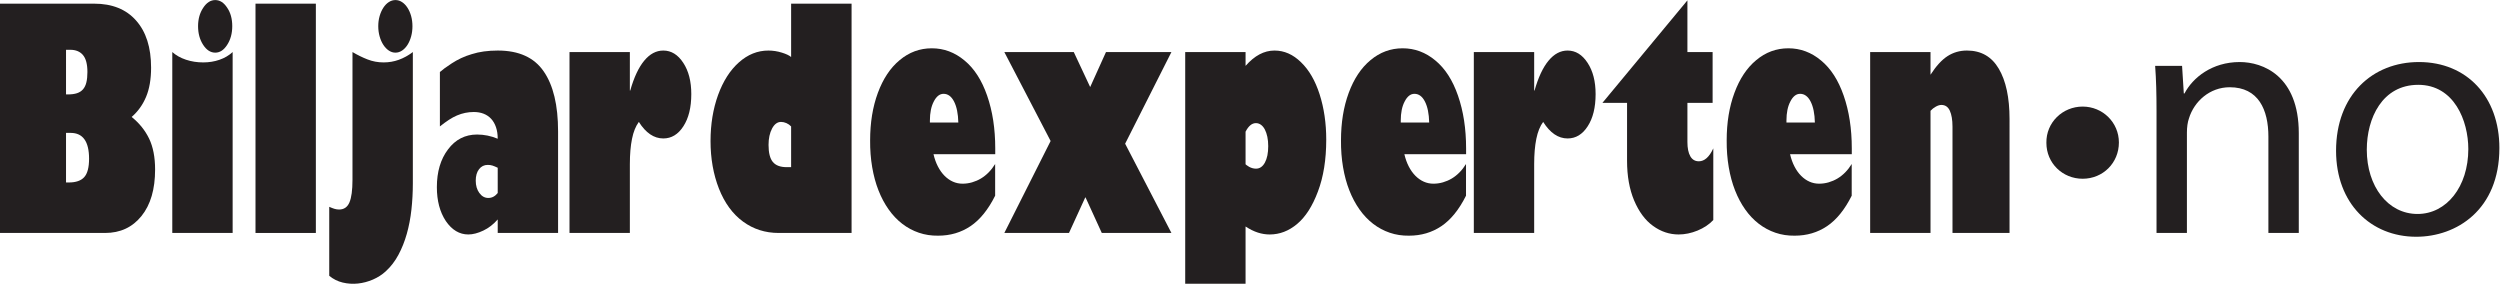
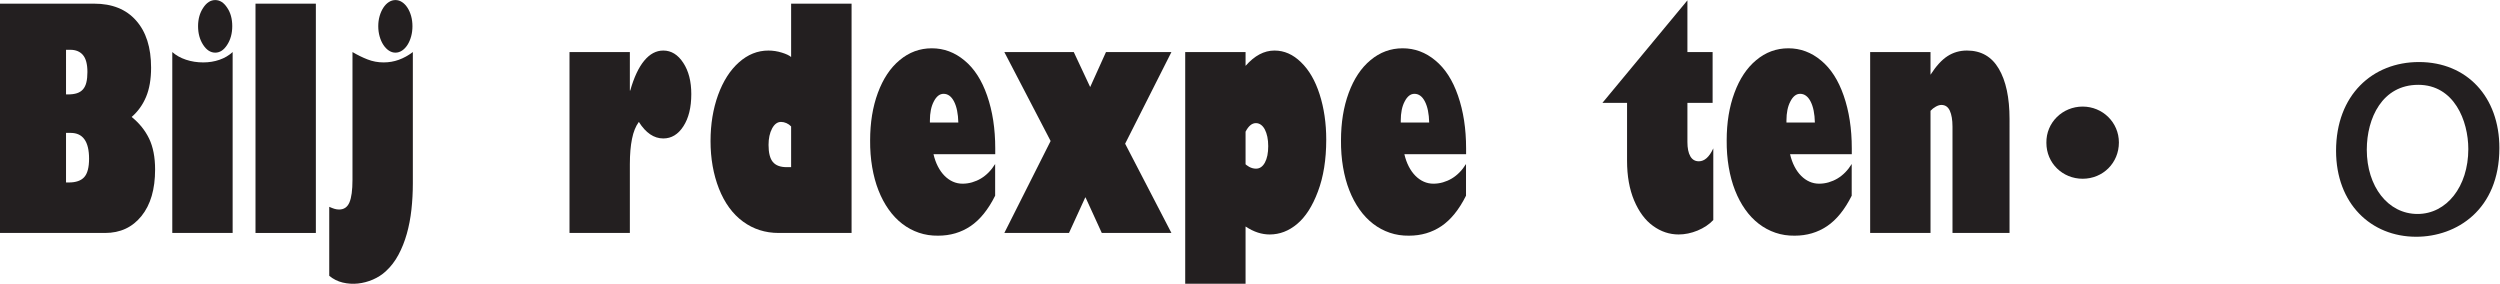
<svg xmlns="http://www.w3.org/2000/svg" version="1.1" id="svg3616" width="444" height="50.4" viewBox="0 0 444 50.4">
  <defs id="defs3620" />
  <g id="g3624" transform="matrix(1.333,0,0,-1.333,0,50.4)">
    <g id="g3626" transform="scale(0.1)">
      <path d="m 87.965,134.977 h 3.641 c 9.543,0 16.442,2.402 20.695,7.207 4.246,4.804 6.371,12.937 6.371,24.421 0,22.954 -8.199,34.438 -24.59,34.438 h -6.117 z m 0,117.316 h 2.469 c 4.773,0 8.805,0.527 12.105,1.602 3.297,1.066 5.984,2.804 8.066,5.207 2.083,2.402 3.579,5.507 4.489,9.304 0.914,3.809 1.367,8.379 1.367,13.723 0,10.41 -1.973,17.949 -5.918,22.617 -3.949,4.668 -9.566,7.008 -16.852,7.008 h -5.727 z m 37.473,120.918 c 24.031,0 42.636,-7.473 55.828,-22.422 13.359,-14.949 20.039,-35.902 20.039,-62.859 0,-15.352 -2.239,-28.332 -6.7,-38.938 -4.472,-10.613 -10.871,-19.519 -19.195,-26.726 10.235,-8.282 17.996,-17.922 23.289,-28.926 5.293,-11.02 7.942,-24.731 7.942,-41.149 0,-26.296 -6.032,-46.914 -18.09,-61.863 C 176.406,75.246 160.227,67.711 140.016,67.711 H 0 V 373.211 h 125.438" style="fill:#231f20;fill-opacity:1;fill-rule:nonzero;stroke:none" id="path3628" />
      <path d="m 309.438,343.184 c 0,-9.61 -2.254,-17.887 -6.762,-24.825 -4.422,-6.945 -9.715,-10.41 -15.879,-10.41 -6.246,0 -11.625,3.465 -16.133,10.41 -4.512,6.938 -6.769,15.215 -6.769,24.825 0,9.472 2.257,17.617 6.769,24.421 4.508,6.942 9.887,10.411 16.133,10.411 6.164,0 11.457,-3.403 15.879,-10.207 4.508,-6.543 6.762,-14.754 6.762,-24.625 z M 229.539,308.75 c 4.949,-4.406 11.02,-7.812 18.219,-10.215 7.203,-2.402 14.879,-3.594 23.031,-3.594 7.641,0 14.84,1.161 21.606,3.497 6.765,2.332 12.621,5.769 17.566,10.312 V 67.711 H 229.539 V 308.75" style="fill:#231f20;fill-opacity:1;fill-rule:nonzero;stroke:none" id="path3630" />
      <path d="M 420.828,373.211 V 67.711 H 340.41 V 373.211 h 80.418" style="fill:#231f20;fill-opacity:1;fill-rule:nonzero;stroke:none" id="path3632" />
      <path d="m 549.527,343.184 c 0,-4.805 -0.586,-9.348 -1.757,-13.614 -1.172,-4.273 -2.782,-8.007 -4.817,-11.211 -2.039,-3.203 -4.445,-5.742 -7.223,-7.609 -2.777,-1.867 -5.726,-2.801 -8.851,-2.801 -3.117,0 -6.066,0.934 -8.848,2.801 -2.777,1.867 -5.203,4.406 -7.285,7.609 -2.086,3.204 -3.73,6.938 -4.945,11.211 -1.215,4.266 -1.821,8.809 -1.821,13.614 0,4.804 0.606,9.304 1.821,13.515 1.215,4.199 2.859,7.906 4.945,11.11 2.082,3.203 4.508,5.707 7.285,7.504 2.782,1.804 5.731,2.703 8.848,2.703 3.125,0 6.055,-0.899 8.785,-2.703 2.734,-1.797 5.141,-4.301 7.223,-7.504 2.086,-3.204 3.711,-6.911 4.883,-11.11 1.171,-4.211 1.757,-8.711 1.757,-13.515 z M 469.625,308.75 c 6.508,-3.867 13.164,-7.148 19.977,-9.805 6.808,-2.675 13.988,-4.004 21.535,-4.004 7.027,0 13.769,1.161 20.234,3.497 6.461,2.332 12.688,5.769 18.672,10.312 V 133.773 c 0,-11.882 -0.629,-23.527 -1.883,-34.929 -1.262,-11.418 -3.32,-22.199 -6.183,-32.336 C 539.117,56.371 535.383,47.027 530.785,38.48 526.188,29.945 520.59,22.672 514,16.656 509.055,12.121 503.352,8.453 496.891,5.648 490.426,2.848 483.766,1.078 476.914,0.348 470.059,-0.387 463.293,0.043 456.609,1.645 449.934,3.246 443.945,6.246 438.656,10.66 v 91.883 c 2.688,-1.199 5.032,-2.098 7.028,-2.703 1.992,-0.598 4.035,-0.898 6.113,-0.898 6.508,0 11.101,3.164 13.793,9.512 2.691,6.336 4.035,16.309 4.035,29.918 V 308.75" style="fill:#231f20;fill-opacity:1;fill-rule:nonzero;stroke:none" id="path3634" />
-       <path d="m 650.637,114.352 c 4.855,0 9.019,2.207 12.488,6.609 v 33.633 c -2.773,1.328 -5.098,2.304 -6.957,2.902 -1.871,0.606 -3.973,0.899 -6.313,0.899 -4.773,0 -8.632,-1.899 -11.585,-5.704 -2.95,-3.8 -4.422,-8.906 -4.422,-15.312 0,-6.543 1.605,-12.012 4.812,-16.418 3.211,-4.402 7.203,-6.609 11.977,-6.609 z m 92.91,-46.641 H 663.125 V 85.727 C 657.402,79.184 651.023,74.242 644,70.914 636.711,67.445 630.027,65.707 623.961,65.707 c -11.805,0 -21.777,5.938 -29.934,17.824 -7.98,12.008 -11.972,27.09 -11.972,45.235 0,20.429 4.949,37.168 14.84,50.254 9.886,13.214 22.812,19.828 38.773,19.828 4.687,0 9.328,-0.481 13.926,-1.407 4.594,-0.937 9.105,-2.336 13.531,-4.199 0,5.731 -0.758,10.84 -2.273,15.313 -1.52,4.461 -3.668,8.203 -6.442,11.211 -2.777,2.996 -6.117,5.261 -10.019,6.804 -3.907,1.535 -8.286,2.297 -13.145,2.297 -7.723,0 -15.183,-1.535 -22.383,-4.601 -3.472,-1.473 -7.09,-3.438 -10.867,-5.907 -3.773,-2.472 -7.742,-5.371 -11.902,-8.711 v 72.481 c 1.469,1.328 3.511,2.957 6.113,4.902 2.602,1.934 5.856,4.168 9.762,6.699 3.898,2.54 8.047,4.844 12.426,6.915 4.378,2.07 9.085,3.828 14.117,5.3 9.972,3.203 21.554,4.805 34.746,4.805 28.105,0 48.488,-9.277 61.16,-27.82 12.75,-18.418 19.129,-45.051 19.129,-79.883 V 67.711" style="fill:#231f20;fill-opacity:1;fill-rule:nonzero;stroke:none" id="path3636" />
      <path d="m 921.035,252.695 c 0,-17.754 -3.512,-32.031 -10.539,-42.843 -6.941,-10.809 -15.879,-16.219 -26.805,-16.219 -12.406,0 -23.253,7.344 -32.535,22.031 -4.164,-5.605 -7.203,-13.117 -9.105,-22.531 -1.91,-9.406 -2.867,-20.59 -2.867,-33.528 V 67.711 H 758.77 V 308.75 h 80.414 V 257.5 h 0.523 c 4.945,17.48 11.148,30.73 18.609,39.734 7.461,9.016 15.918,13.516 25.375,13.516 10.668,0 19.563,-5.477 26.676,-16.414 7.11,-10.813 10.668,-24.699 10.668,-41.641" style="fill:#231f20;fill-opacity:1;fill-rule:nonzero;stroke:none" id="path3638" />
      <path d="m 1023.96,185.023 c 0,-10.546 1.91,-18.113 5.73,-22.722 3.82,-4.602 9.93,-6.906 18.35,-6.906 h 5.99 v 54.253 c -1.74,1.875 -3.82,3.34 -6.25,4.415 -2.43,1.062 -4.82,1.601 -7.15,1.601 -4.87,0 -8.86,-2.941 -11.98,-8.809 -3.12,-5.878 -4.69,-13.156 -4.69,-21.832 z m -77.288,5.211 c 0,22.286 3.34,42.704 10.016,61.258 6.769,18.547 16.007,33.039 27.722,43.449 11.797,10.536 24.9,15.809 39.3,15.809 6.15,0 12.18,-0.937 18.08,-2.801 5.64,-1.738 9.72,-3.672 12.24,-5.801 v 71.063 h 80.55 V 67.711 h -97.08 c -17.96,0 -33.83,5.066 -47.629,15.215 -13.793,10.137 -24.461,24.754 -32.012,43.847 -7.461,19.082 -11.187,40.235 -11.187,63.461" style="fill:#231f20;fill-opacity:1;fill-rule:nonzero;stroke:none" id="path3640" />
      <path d="m 1238.94,214.863 h 37.86 c -0.26,11.739 -2.15,21.043 -5.66,27.918 -3.51,6.875 -8.18,10.313 -13.99,10.313 -5.2,0 -9.54,-3.406 -13.01,-10.203 -3.47,-6.543 -5.2,-15.02 -5.2,-25.43 z m 2.47,98.891 c 16.13,0 30.66,-5.406 43.59,-16.215 13.01,-10.684 23.08,-26.301 30.19,-46.848 7.2,-20.691 10.8,-44.109 10.8,-70.265 v -7.813 h -82.24 c 1.39,-6.008 3.34,-11.449 5.85,-16.32 2.52,-4.871 5.47,-9.004 8.85,-12.41 3.39,-3.399 7.1,-6.008 11.13,-7.805 4.03,-1.805 8.35,-2.707 12.95,-2.707 4.25,0 8.46,0.609 12.62,1.801 4.17,1.211 8.09,2.906 11.78,5.105 3.68,2.207 7.13,4.942 10.34,8.215 3.21,3.262 6.07,6.973 8.59,11.113 v -42.246 c -9.28,-18.554 -20.22,-32.07 -32.79,-40.539 -12.58,-8.476 -26.98,-12.715 -43.2,-12.715 -9.03,-0.125 -17.55,1.172 -25.57,3.906 -8.03,2.734 -15.42,6.711 -22.19,11.902 -6.77,5.219 -12.82,11.582 -18.15,19.125 -5.34,7.539 -9.85,16.016 -13.54,25.43 -3.69,9.402 -6.48,19.715 -8.39,30.926 -1.91,11.21 -2.82,23.085 -2.73,35.64 0,23.621 3.42,44.707 10.28,63.262 6.94,18.816 16.61,33.359 29.01,43.641 12.58,10.542 26.85,15.816 42.82,15.816" style="fill:#231f20;fill-opacity:1;fill-rule:nonzero;stroke:none" id="path3642" />
      <path d="m 1430.62,308.75 21.86,-46.641 21.07,46.641 h 87.19 l -61.68,-122.121 61.68,-118.918 h -92.78 l -21.6,47.242 -0.39,0.199 -21.73,-47.441 h -86.14 l 61.68,122.523 -61.68,118.516 h 92.52" style="fill:#231f20;fill-opacity:1;fill-rule:nonzero;stroke:none" id="path3644" />
      <path d="m 1659.51,159.195 c 0.26,-0.39 1.86,-1.535 4.81,-3.398 2.95,-1.602 5.99,-2.402 9.11,-2.402 4.95,0 8.89,2.703 11.84,8.101 2.95,5.414 4.43,12.719 4.43,21.926 0,4.535 -0.39,8.676 -1.17,12.418 -0.79,3.73 -1.89,6.973 -3.32,9.707 -1.43,2.734 -3.17,4.832 -5.21,6.308 -2.04,1.465 -4.27,2.208 -6.7,2.208 -5.29,0 -9.89,-3.809 -13.79,-11.418 z m 38.64,151.555 c 12.93,0 24.69,-5.203 35.27,-15.613 10.68,-10.285 18.92,-24.492 24.73,-42.637 5.9,-18.418 8.85,-38.574 8.85,-60.469 0,-26.558 -3.69,-49.586 -11.07,-69.066 -7.28,-19.492 -16.52,-33.906 -27.71,-43.242 -11.11,-9.348 -23.3,-14.016 -36.57,-14.016 -5.2,0 -10.43,0.84 -15.68,2.5 -5.25,1.672 -10.74,4.375 -16.46,8.117 V 0.043 h -80.42 V 308.75 h 80.42 v -18.418 c 5.98,6.805 12.16,11.914 18.54,15.313 6.38,3.406 13.08,5.105 20.1,5.105" style="fill:#231f20;fill-opacity:1;fill-rule:nonzero;stroke:none" id="path3646" />
      <path d="m 1866.28,214.863 h 37.87 c -0.26,11.739 -2.15,21.043 -5.66,27.918 -3.51,6.875 -8.18,10.313 -13.99,10.313 -5.21,0 -9.54,-3.406 -13.01,-10.203 -3.48,-6.543 -5.21,-15.02 -5.21,-25.43 z m 2.47,98.891 c 16.14,0 30.67,-5.406 43.6,-16.215 13.01,-10.684 23.07,-26.301 30.18,-46.848 7.2,-20.691 10.8,-44.109 10.8,-70.265 v -7.813 h -82.23 c 1.39,-6.008 3.34,-11.449 5.85,-16.32 2.52,-4.871 5.47,-9.004 8.85,-12.41 3.38,-3.399 7.1,-6.008 11.13,-7.805 4.03,-1.805 8.35,-2.707 12.95,-2.707 4.25,0 8.45,0.609 12.62,1.801 4.17,1.211 8.08,2.906 11.77,5.105 3.68,2.207 7.14,4.942 10.34,8.215 3.22,3.262 6.08,6.973 8.6,11.113 v -42.246 c -9.29,-18.554 -20.22,-32.07 -32.79,-40.539 -12.58,-8.476 -26.99,-12.715 -43.21,-12.715 -9.02,-0.125 -17.55,1.172 -25.56,3.906 -8.03,2.734 -15.42,6.711 -22.19,11.902 -6.77,5.219 -12.82,11.582 -18.16,19.125 -5.33,7.539 -9.84,16.016 -13.53,25.43 -3.69,9.402 -6.49,19.715 -8.39,30.926 -1.91,11.21 -2.82,23.085 -2.73,35.64 0,23.621 3.42,44.707 10.27,63.262 6.94,18.816 16.61,33.359 29.02,43.641 12.58,10.542 26.85,15.816 42.81,15.816" style="fill:#231f20;fill-opacity:1;fill-rule:nonzero;stroke:none" id="path3648" />
-       <path d="m 2125.88,252.695 c 0,-17.754 -3.51,-32.031 -10.54,-42.843 -6.95,-10.809 -15.87,-16.219 -26.81,-16.219 -12.4,0 -23.25,7.344 -32.53,22.031 -4.16,-5.605 -7.2,-13.117 -9.11,-22.531 -1.9,-9.406 -2.86,-20.59 -2.86,-33.528 V 67.711 h -80.41 V 308.75 h 80.41 V 257.5 h 0.52 c 4.95,17.48 11.15,30.73 18.61,39.734 7.46,9.016 15.92,13.516 25.37,13.516 10.67,0 19.56,-5.477 26.68,-16.414 7.11,-10.813 10.67,-24.699 10.67,-41.641" style="fill:#231f20;fill-opacity:1;fill-rule:nonzero;stroke:none" id="path3650" />
      <path d="m 2281.77,308.75 v -67.668 h -33.57 v -52.254 c 0,-8.14 1.28,-14.449 3.84,-18.922 2.55,-4.472 6.35,-6.707 11.38,-6.707 7.55,0 13.97,5.742 19.26,17.227 V 84.926 c -2.77,-2.938 -5.92,-5.574 -9.43,-7.91 -3.52,-2.332 -7.36,-4.375 -11.52,-6.101 -8.5,-3.469 -16.91,-5.207 -25.24,-5.207 -12.24,0 -23.6,3.801 -34.09,11.414 -10.41,7.473 -18.83,18.812 -25.25,34.027 -6.25,14.95 -9.37,32.5 -9.37,52.657 v 77.277 h -32.79 L 2248.2,377.617 V 308.75 h 33.57" style="fill:#231f20;fill-opacity:1;fill-rule:nonzero;stroke:none" id="path3652" />
      <path d="m 2380.15,214.863 h 37.87 c -0.26,11.739 -2.15,21.043 -5.66,27.918 -3.52,6.875 -8.19,10.313 -14,10.313 -5.2,0 -9.54,-3.406 -13,-10.203 -3.47,-6.543 -5.21,-15.02 -5.21,-25.43 z m 2.47,98.891 c 16.13,0 30.67,-5.406 43.6,-16.215 13.01,-10.684 23.07,-26.301 30.18,-46.848 7.21,-20.691 10.8,-44.109 10.8,-70.265 v -7.813 h -82.23 c 1.38,-6.008 3.34,-11.449 5.86,-16.32 2.5,-4.871 5.45,-9.004 8.84,-12.41 3.38,-3.399 7.09,-6.008 11.13,-7.805 4.03,-1.805 8.35,-2.707 12.95,-2.707 4.24,0 8.45,0.609 12.61,1.801 4.17,1.211 8.1,2.906 11.78,5.105 3.69,2.207 7.14,4.942 10.35,8.215 3.2,3.262 6.07,6.973 8.59,11.113 v -42.246 c -9.29,-18.554 -20.22,-32.07 -32.8,-40.539 -12.58,-8.476 -26.98,-12.715 -43.2,-12.715 -9.02,-0.125 -17.55,1.172 -25.57,3.906 -8.02,2.734 -15.42,6.711 -22.18,11.902 -6.77,5.219 -12.83,11.582 -18.16,19.125 -5.33,7.539 -9.84,16.016 -13.53,25.43 -3.69,9.402 -6.49,19.715 -8.39,30.926 -1.92,11.21 -2.83,23.085 -2.74,35.64 0,23.621 3.43,44.707 10.29,63.262 6.93,18.816 16.61,33.359 29.01,43.641 12.58,10.542 26.86,15.816 42.81,15.816" style="fill:#231f20;fill-opacity:1;fill-rule:nonzero;stroke:none" id="path3654" />
      <path d="m 2677.37,67.711 h -76 V 209.453 c 0,8.809 -1.17,15.82 -3.51,21.016 -2.35,5.215 -6.12,7.812 -11.32,7.812 -2.18,0 -4.6,-0.734 -7.3,-2.207 -2.68,-1.465 -5.07,-3.332 -7.15,-5.605 V 67.711 h -80.42 V 308.75 h 80.42 v -30.234 c 7.46,11.621 15.03,19.882 22.71,24.824 7.68,4.941 16.28,7.41 25.83,7.41 18.82,0 32.96,-8.074 42.42,-24.227 9.54,-16.144 14.32,-38.507 14.32,-67.062 V 67.711" style="fill:#231f20;fill-opacity:1;fill-rule:nonzero;stroke:none" id="path3656" />
      <path d="m 2726.47,187.789 c -0.46,27.141 21.62,48.305 48.3,48.305 26.69,0 48.31,-21.164 48.31,-47.848 0,-27.137 -21.16,-48.301 -48.31,-48.301 -26.68,0 -48.3,20.703 -48.3,47.844" style="fill:#231f20;fill-opacity:1;fill-rule:nonzero;stroke:none" id="path3658" />
-       <path d="m 2873.21,230.113 c 0,23 -0.46,41.864 -1.84,60.266 h 35.88 l 2.31,-36.805 h 0.91 c 11.04,21.16 36.81,41.864 73.61,41.864 30.83,0 78.67,-18.399 78.67,-94.77 V 67.719 h -40.49 V 196.07 c 0,35.883 -13.34,65.785 -51.52,65.785 -26.68,0 -47.39,-18.863 -54.29,-41.402 -1.84,-5.062 -2.75,-11.961 -2.75,-18.863 V 67.719 h -40.49 V 230.113" style="fill:#231f20;fill-opacity:1;fill-rule:nonzero;stroke:none" id="path3660" />
      <path d="m 3153.35,178.59 c 0,-48.762 28.07,-85.567 67.63,-85.567 38.64,0 67.63,36.336 67.63,86.485 0,37.722 -18.86,85.57 -66.71,85.57 -47.84,0 -68.55,-44.164 -68.55,-86.488 z m 176.66,2.305 c 0,-82.356 -57.05,-118.235 -110.86,-118.235 -60.28,0 -106.74,44.16 -106.74,114.551 0,74.523 48.77,118.227 110.41,118.227 63.95,0 107.19,-46.465 107.19,-114.543" style="fill:#231f20;fill-opacity:1;fill-rule:nonzero;stroke:none" id="path3662" />
    </g>
  </g>
</svg>